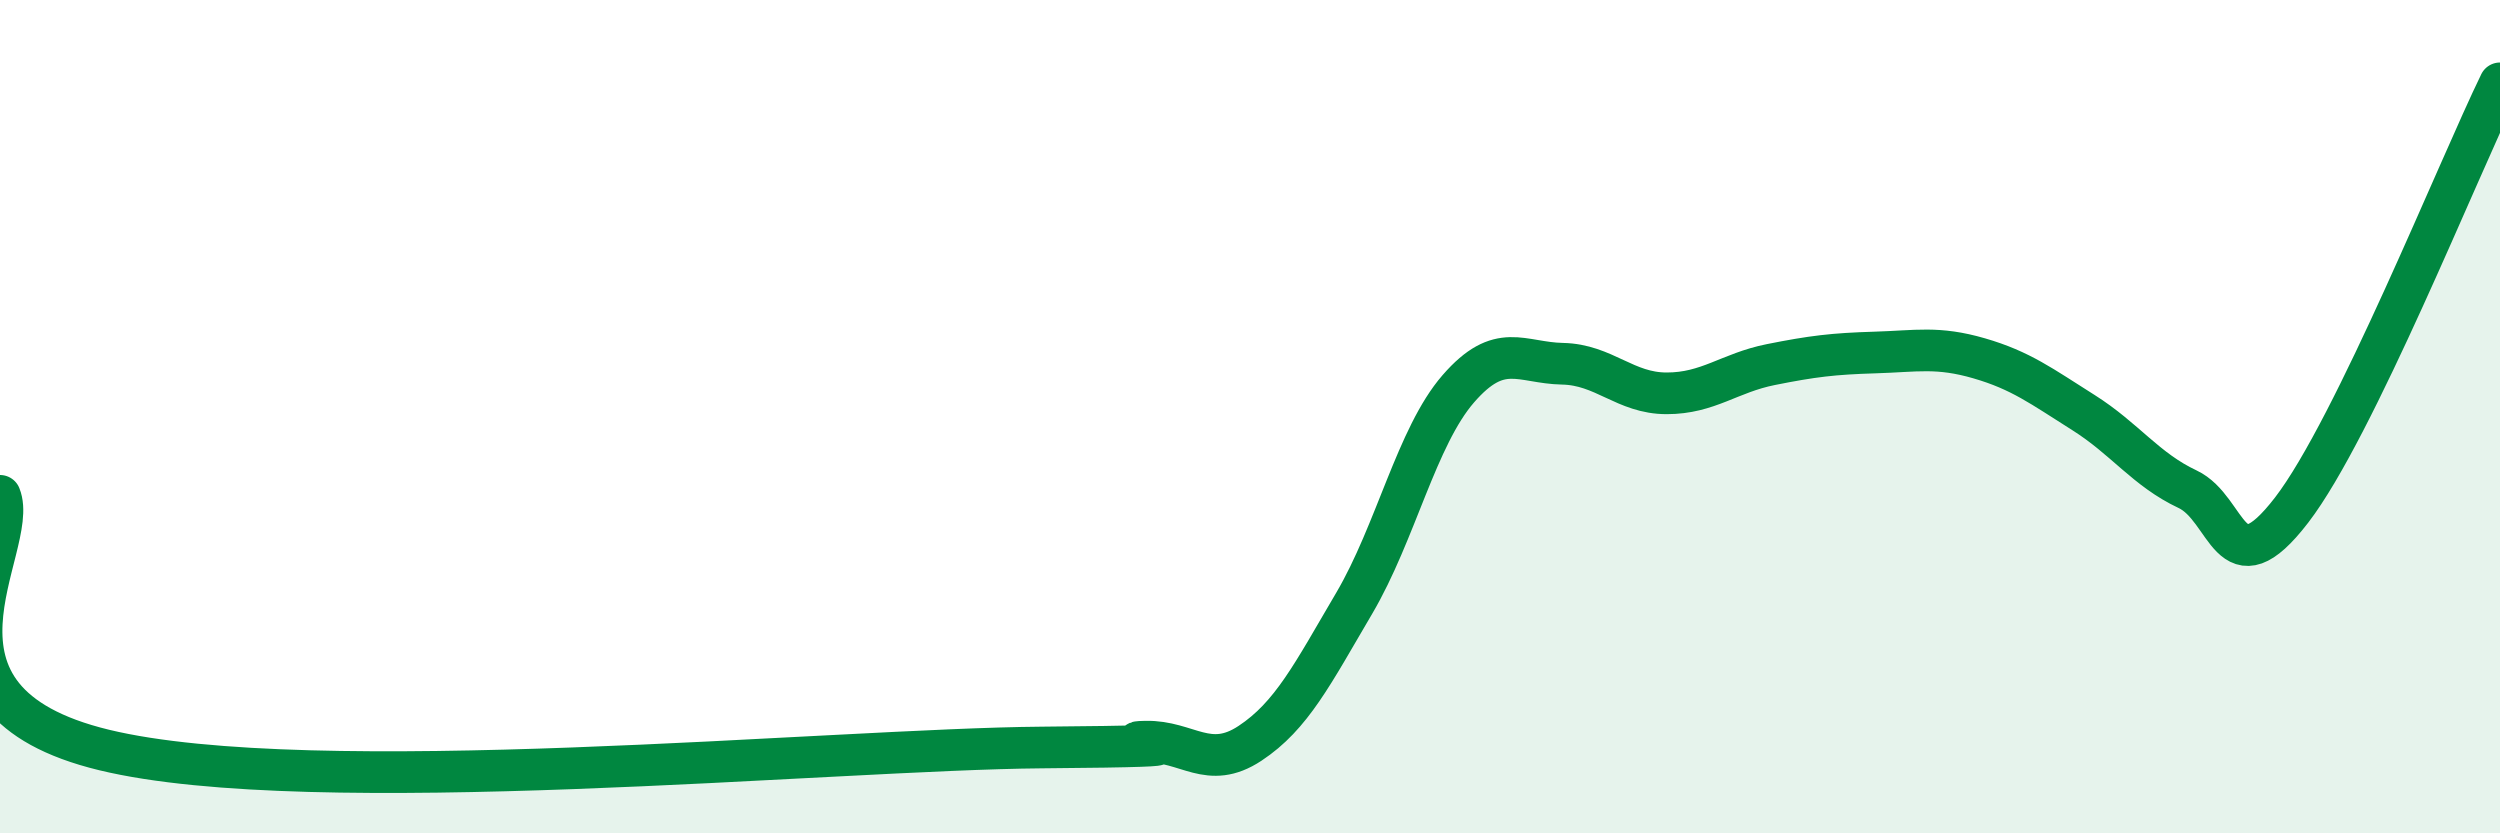
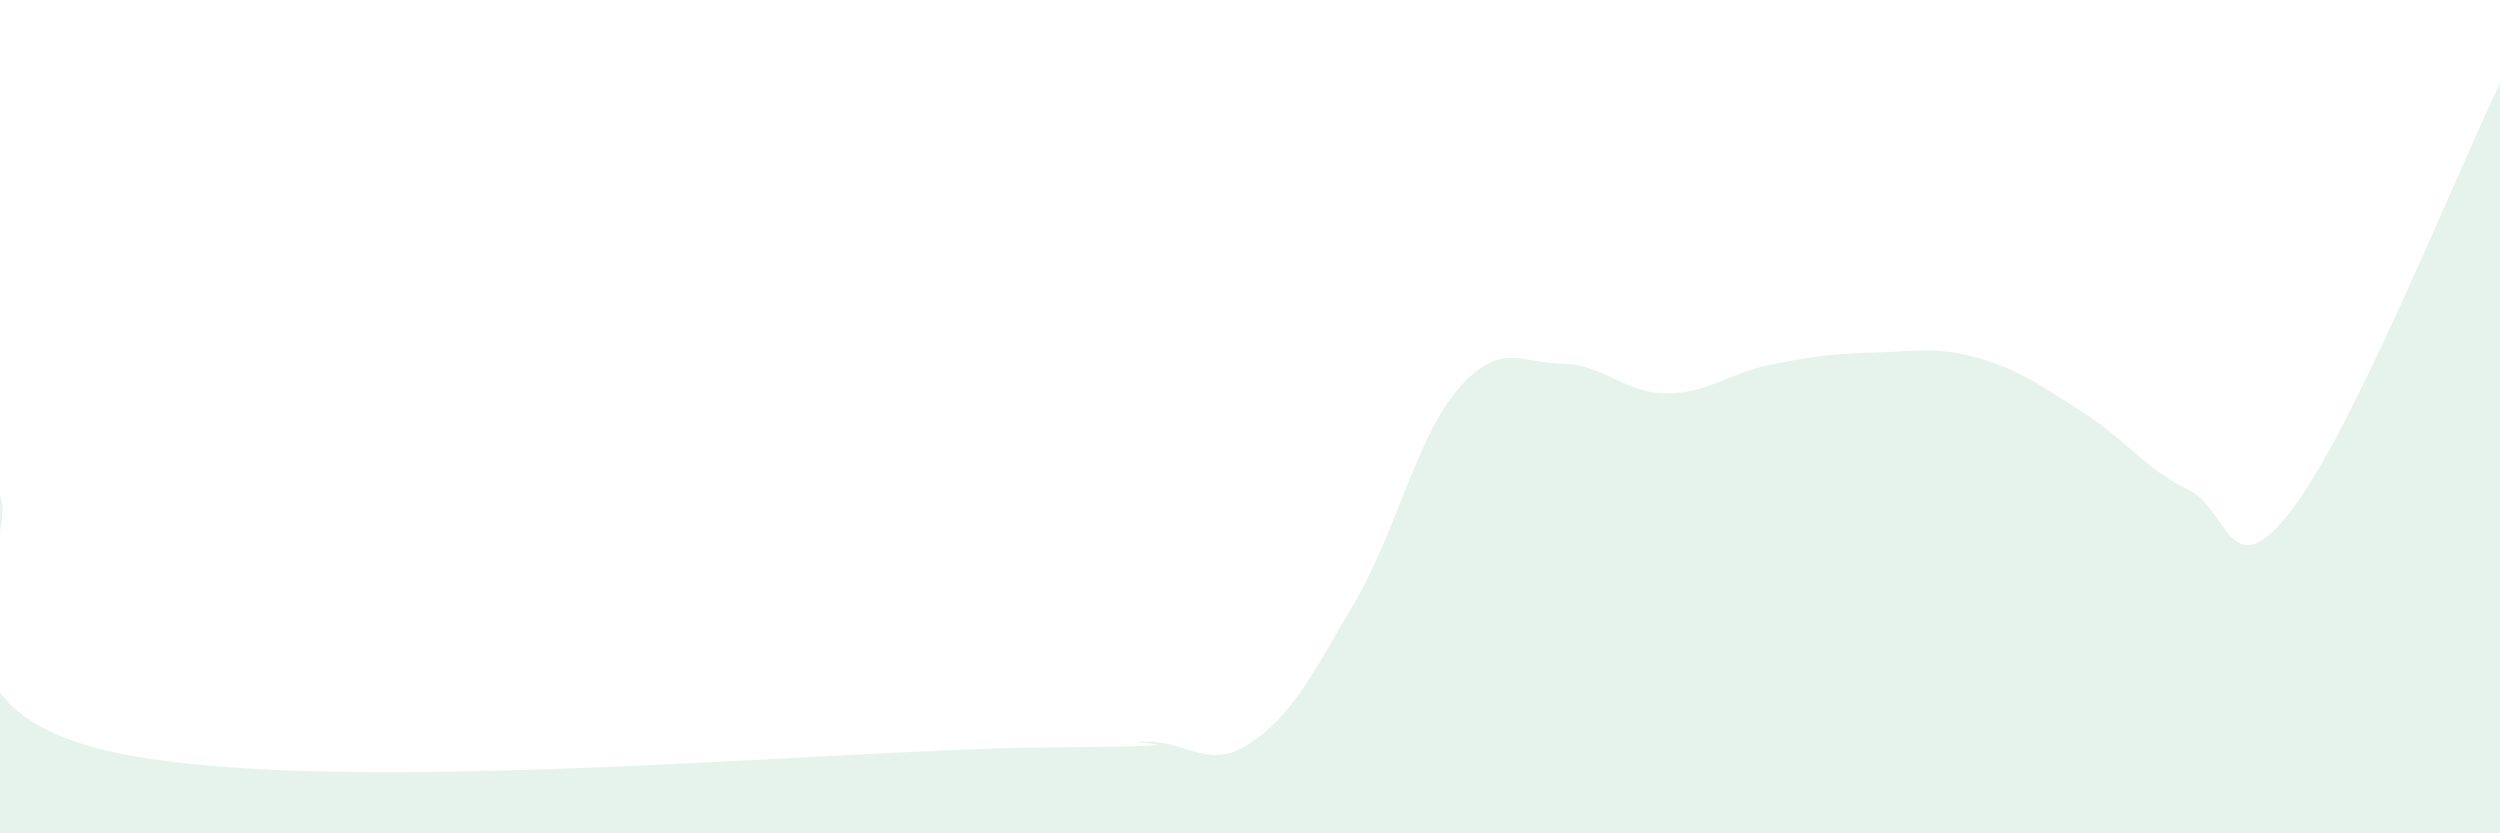
<svg xmlns="http://www.w3.org/2000/svg" width="60" height="20" viewBox="0 0 60 20">
  <path d="M 0,11.9 C 0.5,13.12 -2.5,16.79 2.5,18 C 7.5,19.21 20,17.98 25,17.94 C 30,17.9 26.5,17.82 27.5,17.8 C 28.5,17.78 29,18.5 30,17.84 C 31,17.18 31.5,16.18 32.5,14.48 C 33.5,12.78 34,10.48 35,9.33 C 36,8.18 36.5,8.71 37.5,8.73 C 38.5,8.75 39,9.44 40,9.44 C 41,9.44 41.5,8.95 42.5,8.75 C 43.5,8.55 44,8.49 45,8.46 C 46,8.43 46.5,8.31 47.5,8.6 C 48.5,8.89 49,9.27 50,9.9 C 51,10.53 51.5,11.27 52.5,11.74 C 53.5,12.21 53.5,14.19 55,12.24 C 56.5,10.29 59,4.05 60,2L60 20L0 20Z" fill="#008740" opacity="0.1" stroke-linecap="round" stroke-linejoin="round" />
-   <path d="M 0,11.9 C 0.5,13.12 -2.5,16.79 2.5,18 C 7.5,19.21 20,17.98 25,17.94 C 30,17.9 26.5,17.82 27.5,17.8 C 28.5,17.78 29,18.5 30,17.84 C 31,17.18 31.5,16.18 32.5,14.48 C 33.5,12.78 34,10.48 35,9.33 C 36,8.18 36.5,8.71 37.5,8.73 C 38.5,8.75 39,9.44 40,9.44 C 41,9.44 41.5,8.95 42.5,8.75 C 43.5,8.55 44,8.49 45,8.46 C 46,8.43 46.5,8.31 47.5,8.6 C 48.5,8.89 49,9.27 50,9.9 C 51,10.53 51.5,11.27 52.5,11.74 C 53.5,12.21 53.5,14.19 55,12.24 C 56.5,10.29 59,4.05 60,2" stroke="#008740" stroke-width="1" fill="none" stroke-linecap="round" stroke-linejoin="round" />
</svg>